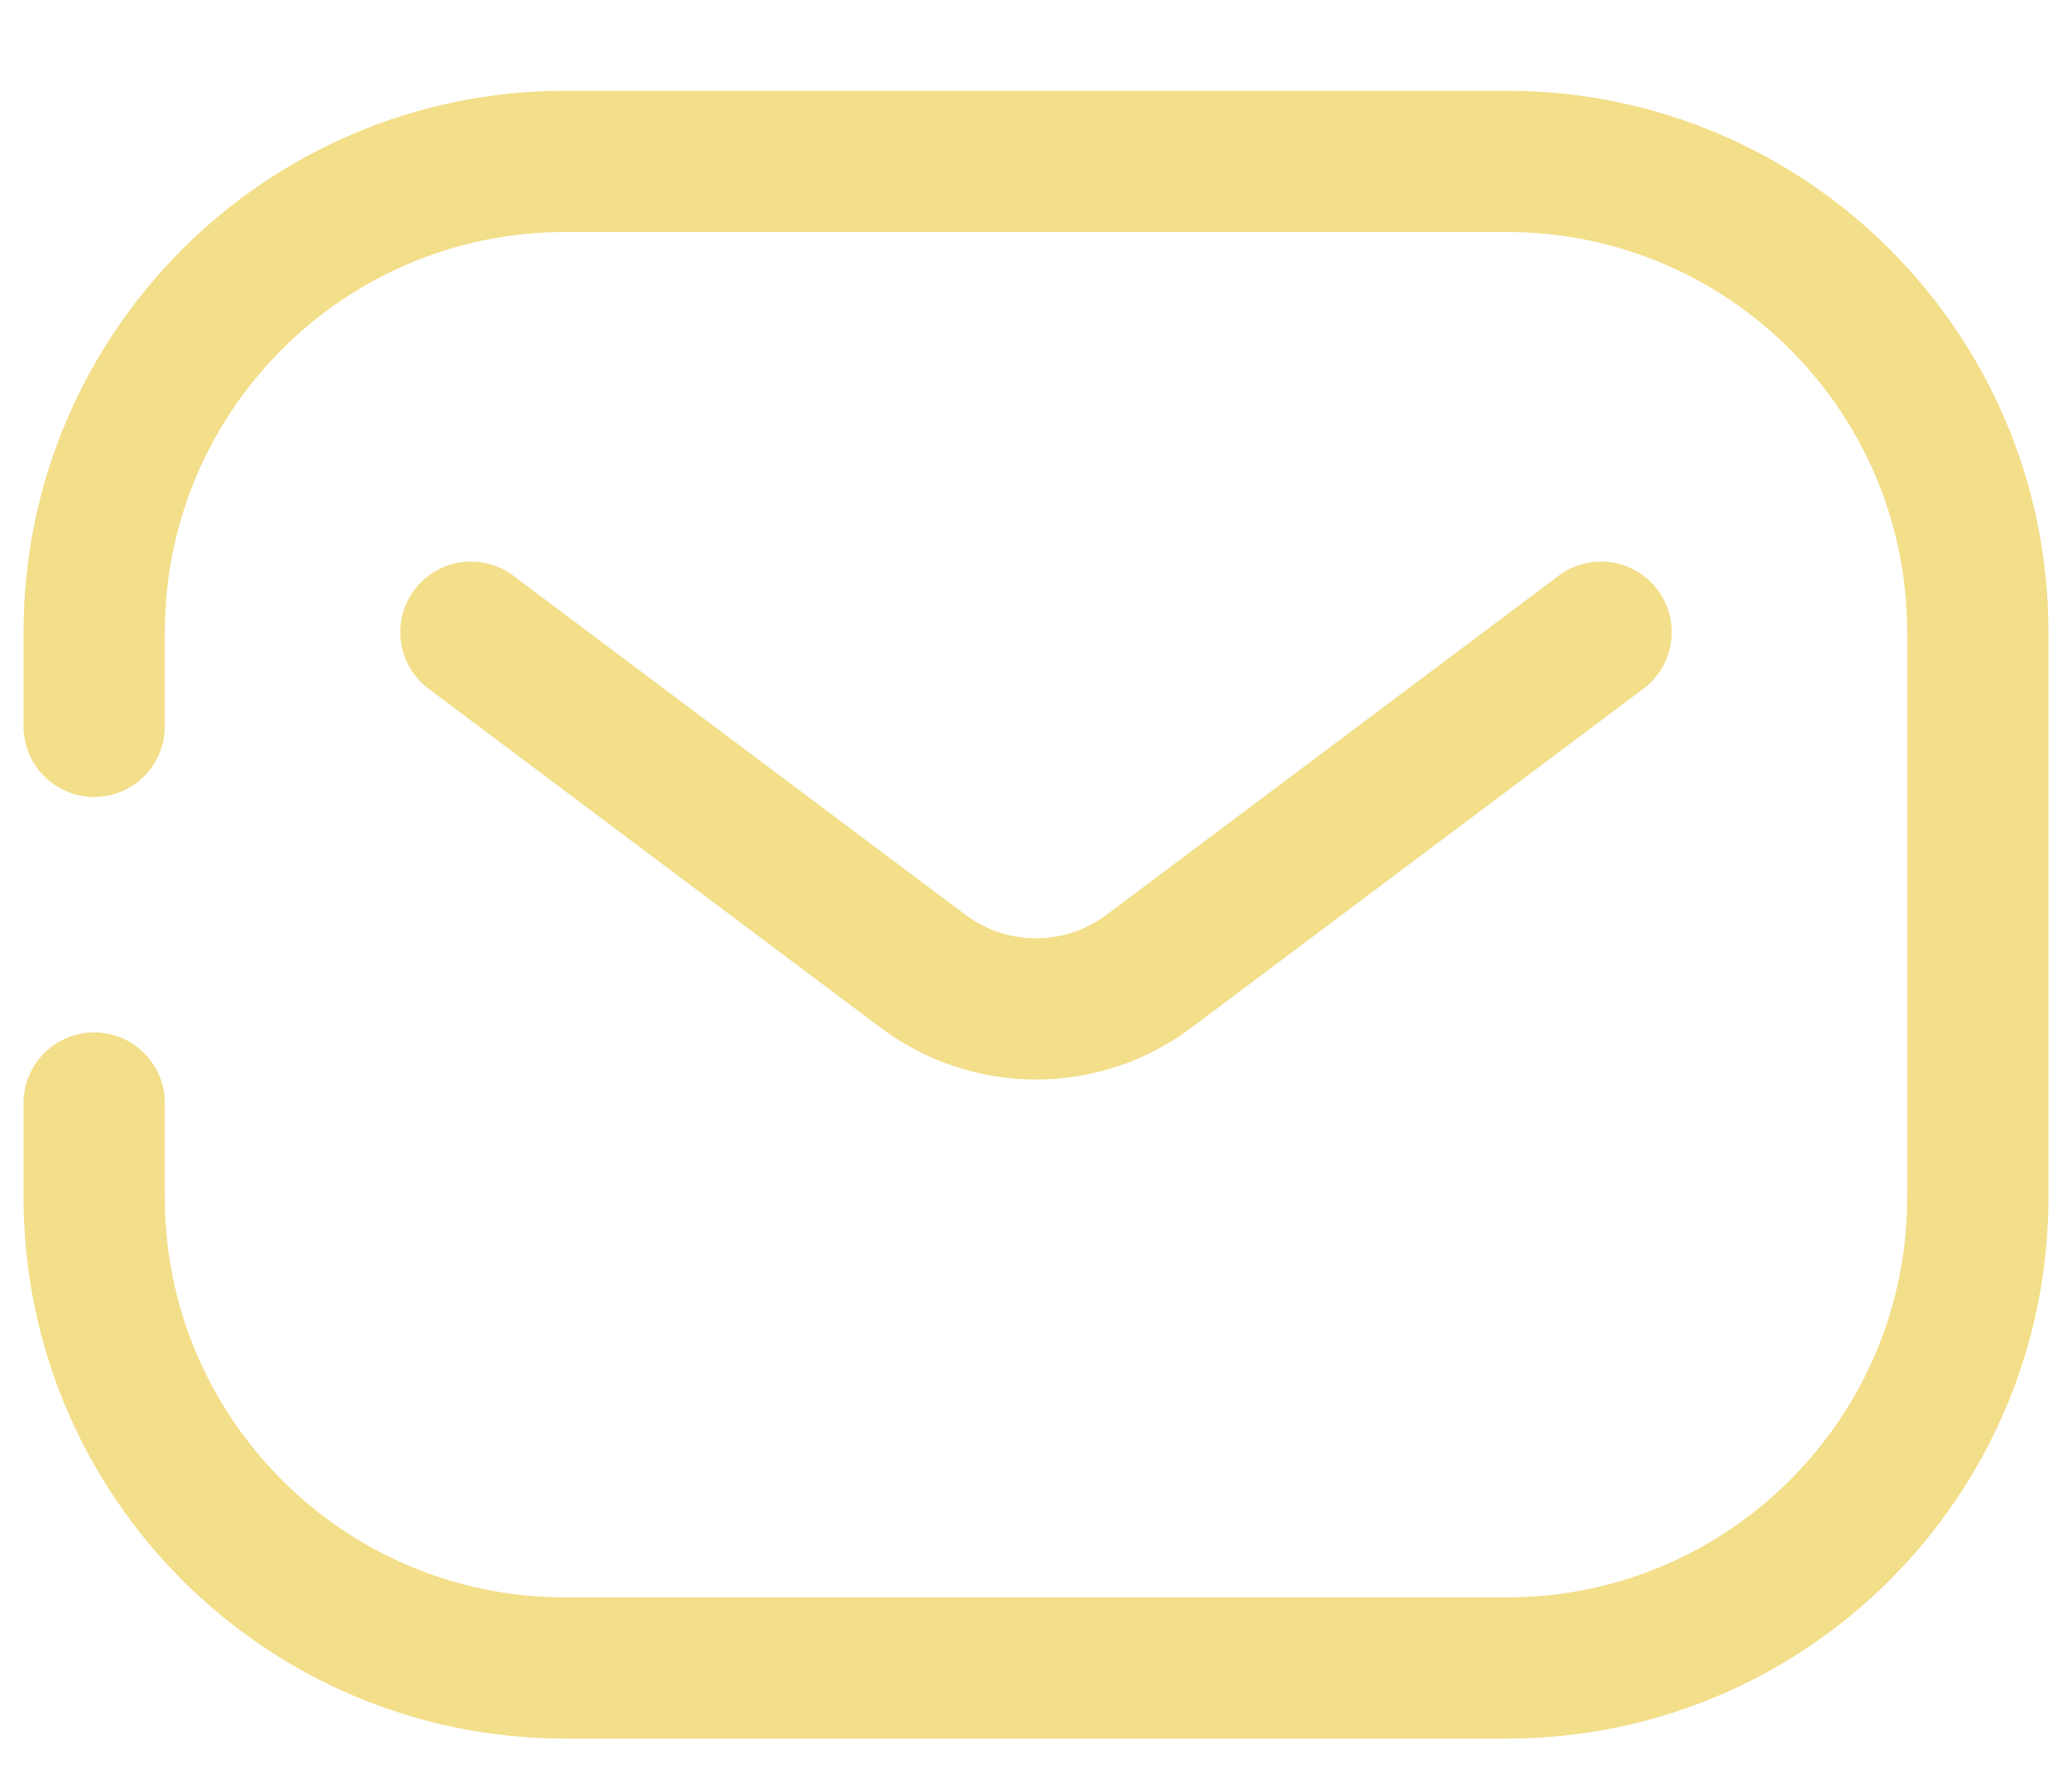
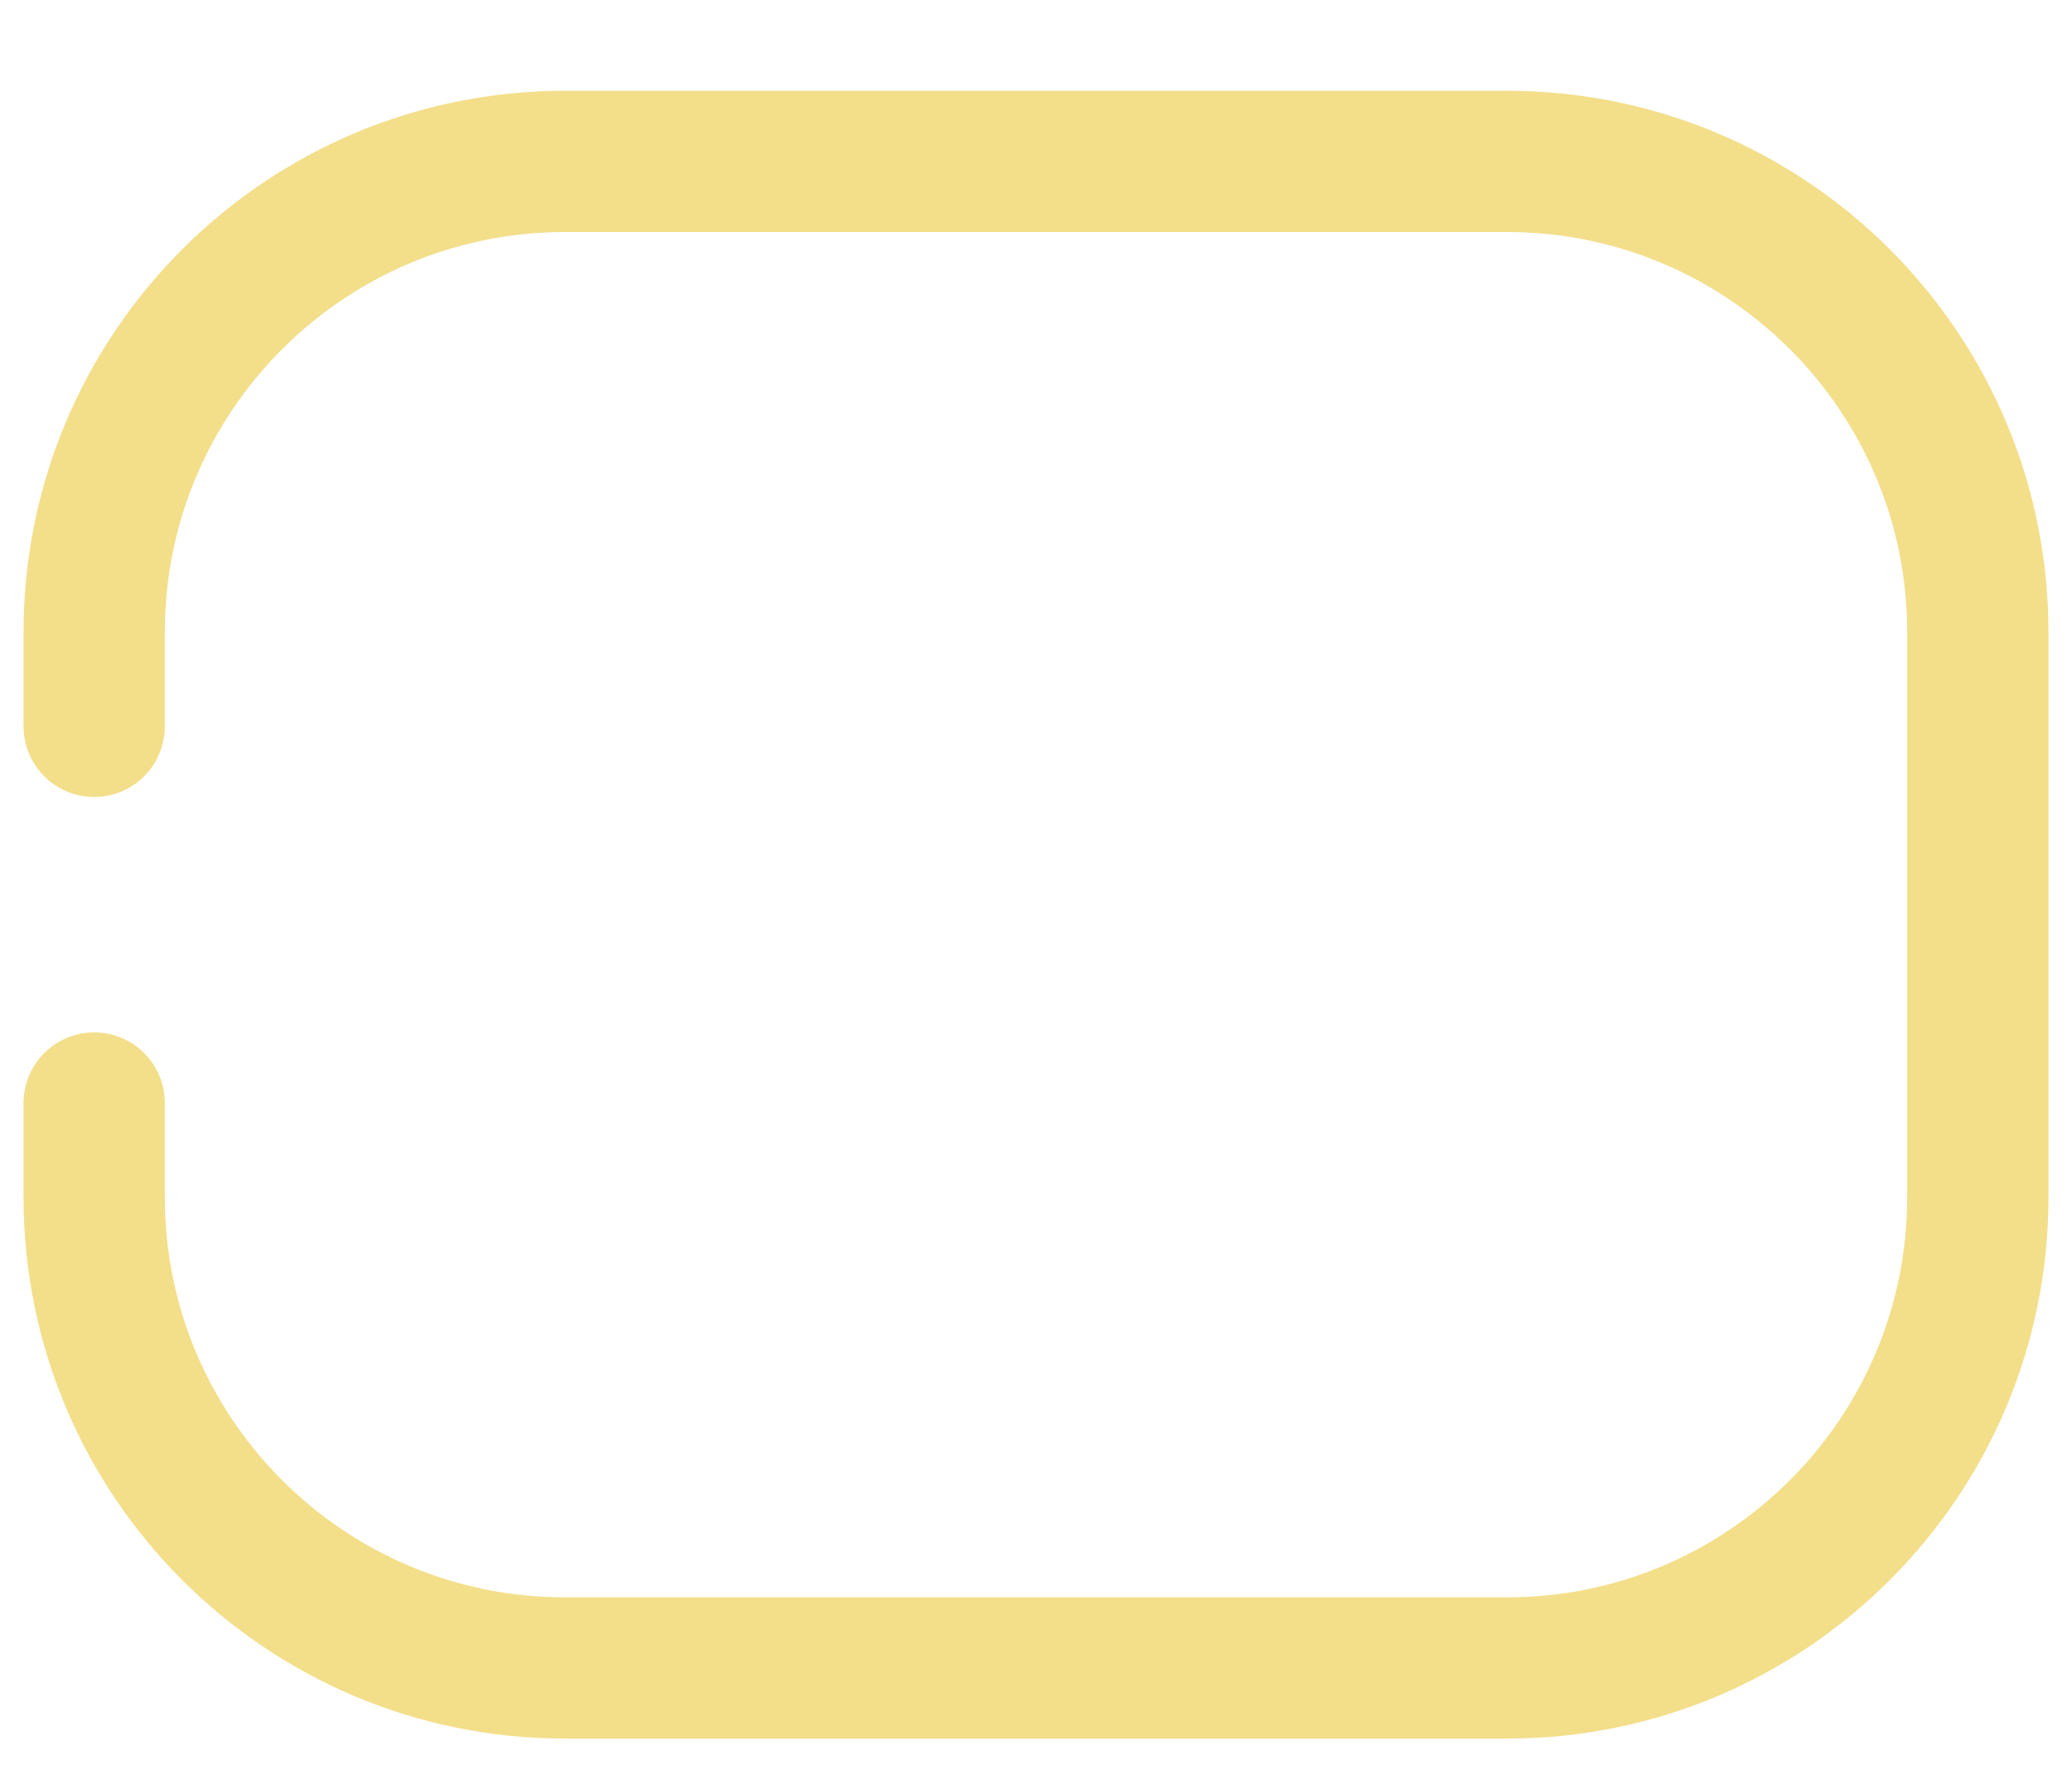
<svg xmlns="http://www.w3.org/2000/svg" width="22" height="19" viewBox="0 0 22 19" fill="none">
  <path d="M1 7.714V6.714C1 3.953 3.239 1.714 6 1.714H16C18.761 1.714 21 3.953 21 6.714V12.714C21 15.476 18.761 17.714 16 17.714H6C3.239 17.714 1 15.476 1 12.714V11.714" stroke="#F3DE8A" stroke-width="1.5" stroke-linecap="round" />
-   <path d="M5 6.714L9.8 10.314C10.511 10.848 11.489 10.848 12.2 10.314L17 6.714" stroke="#F3DE8A" stroke-width="1.5" stroke-linecap="round" stroke-linejoin="round" />
</svg>